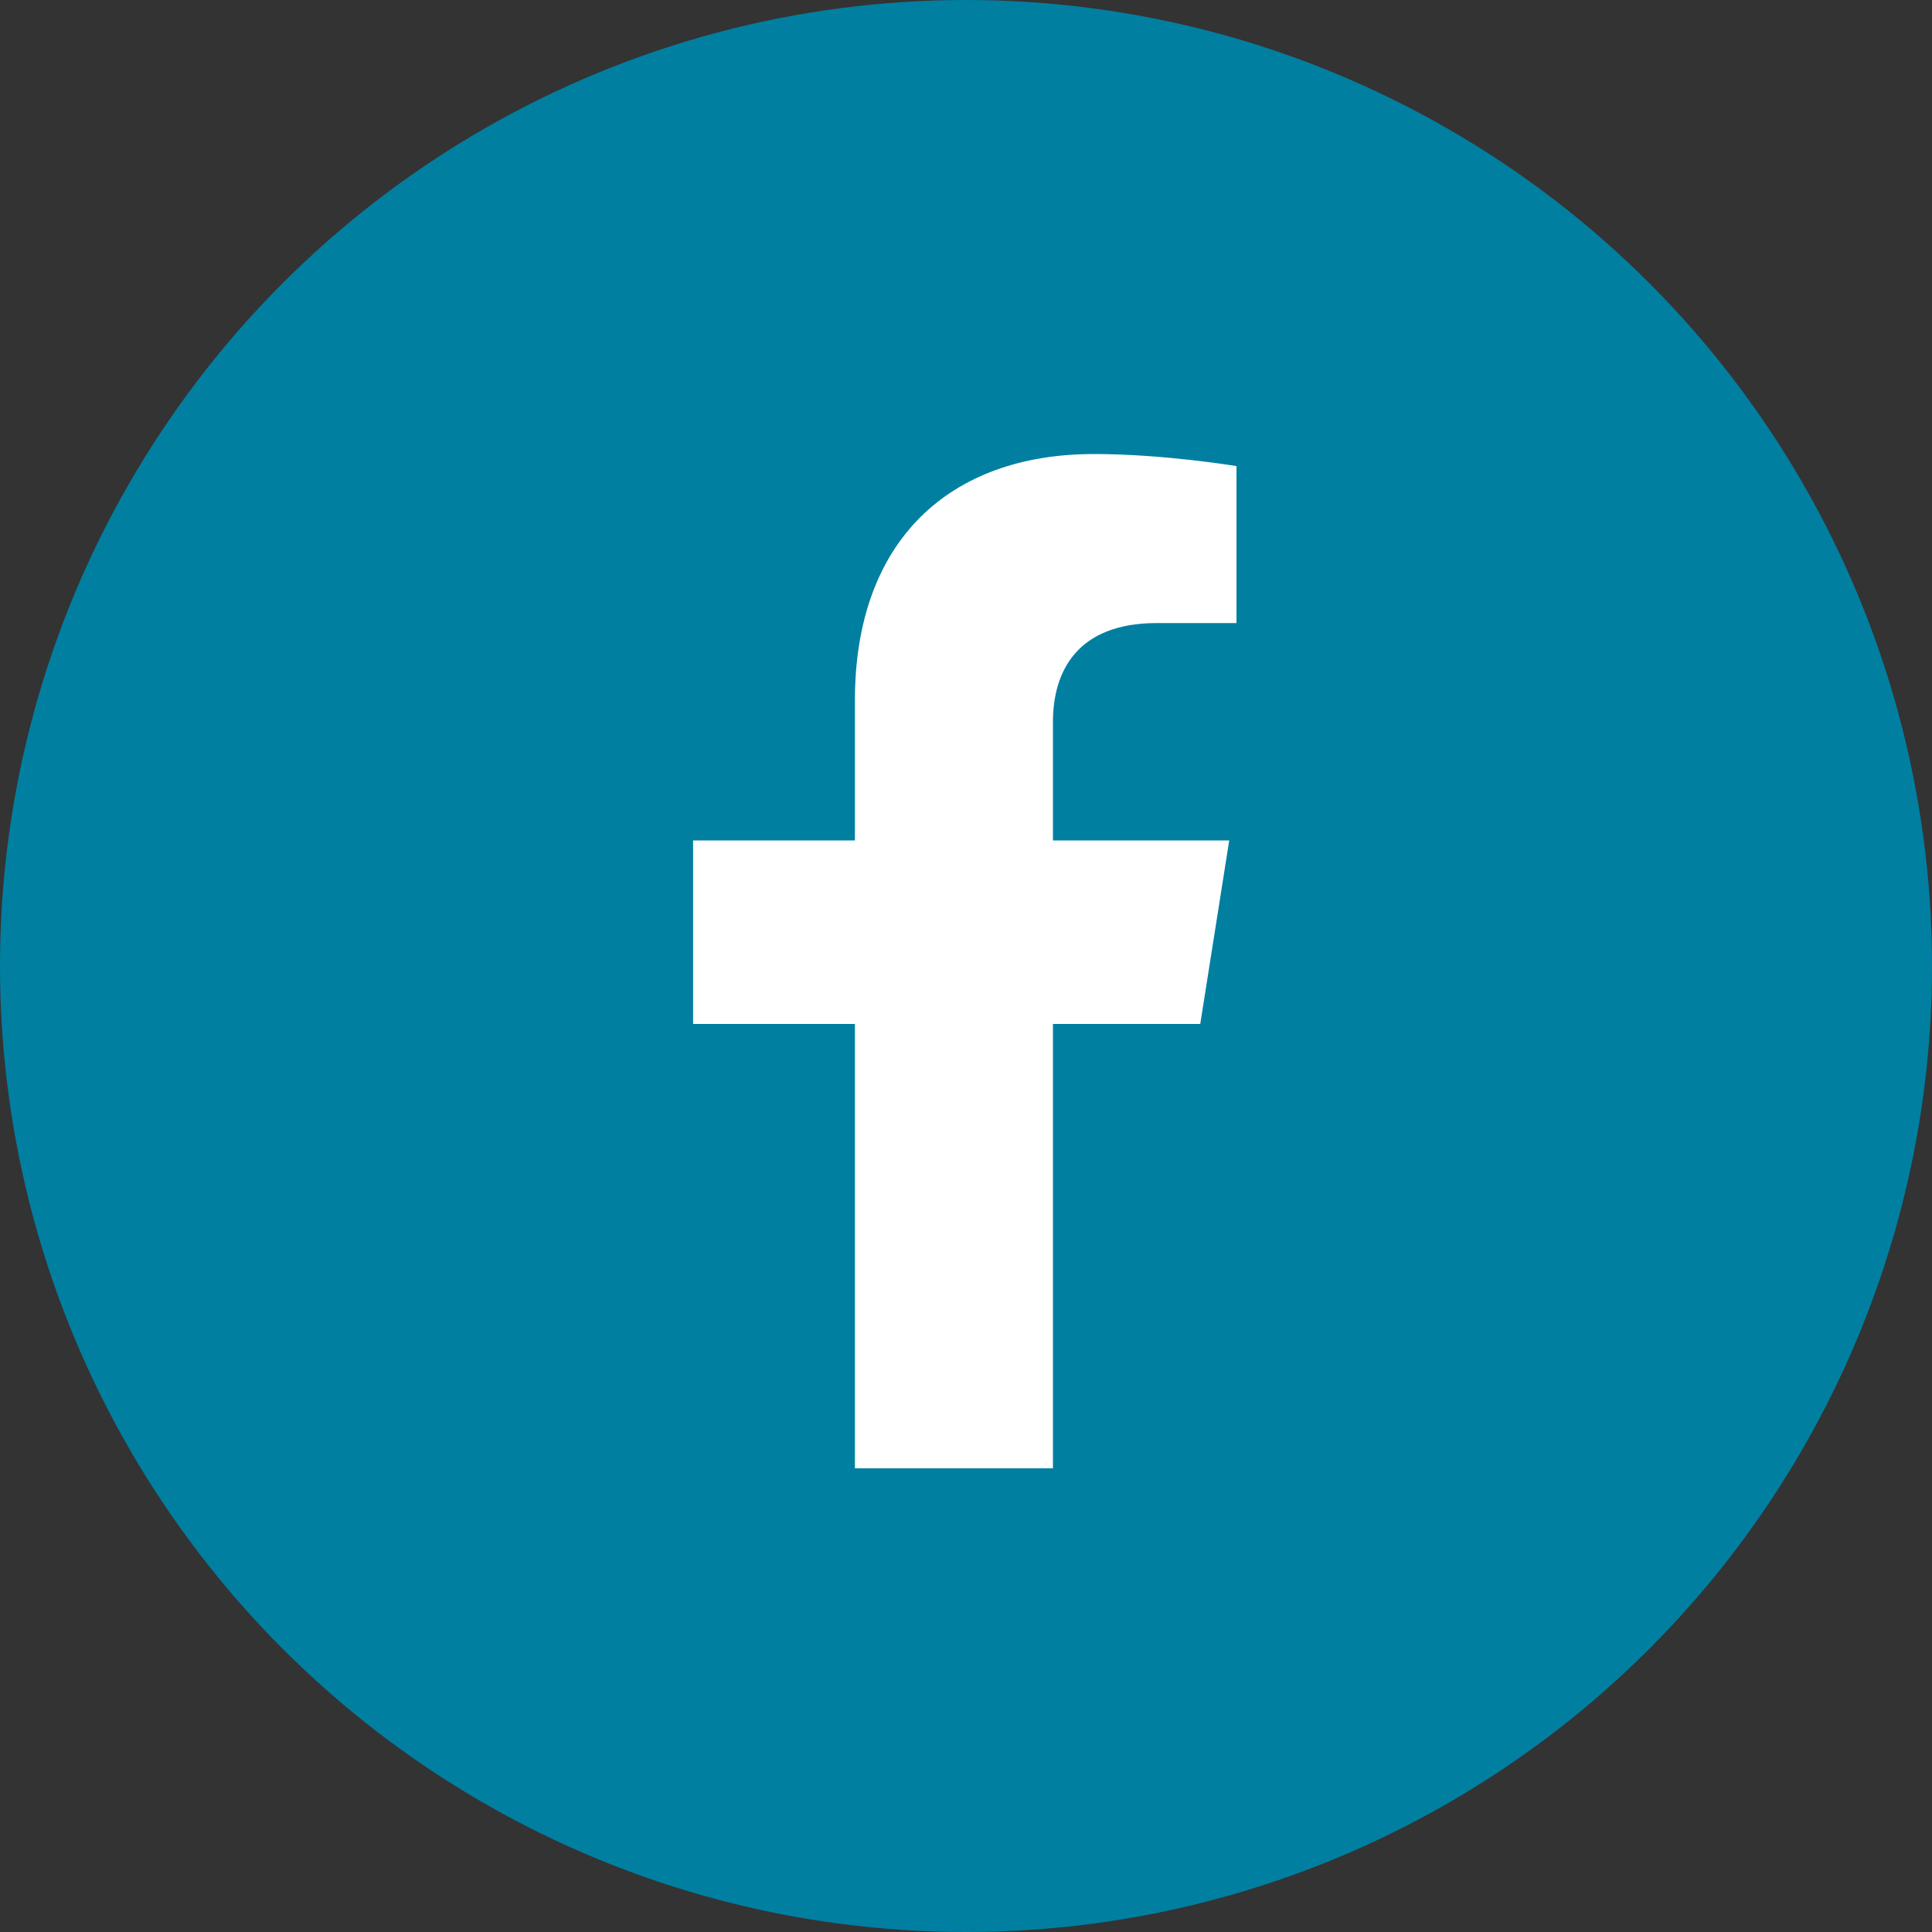
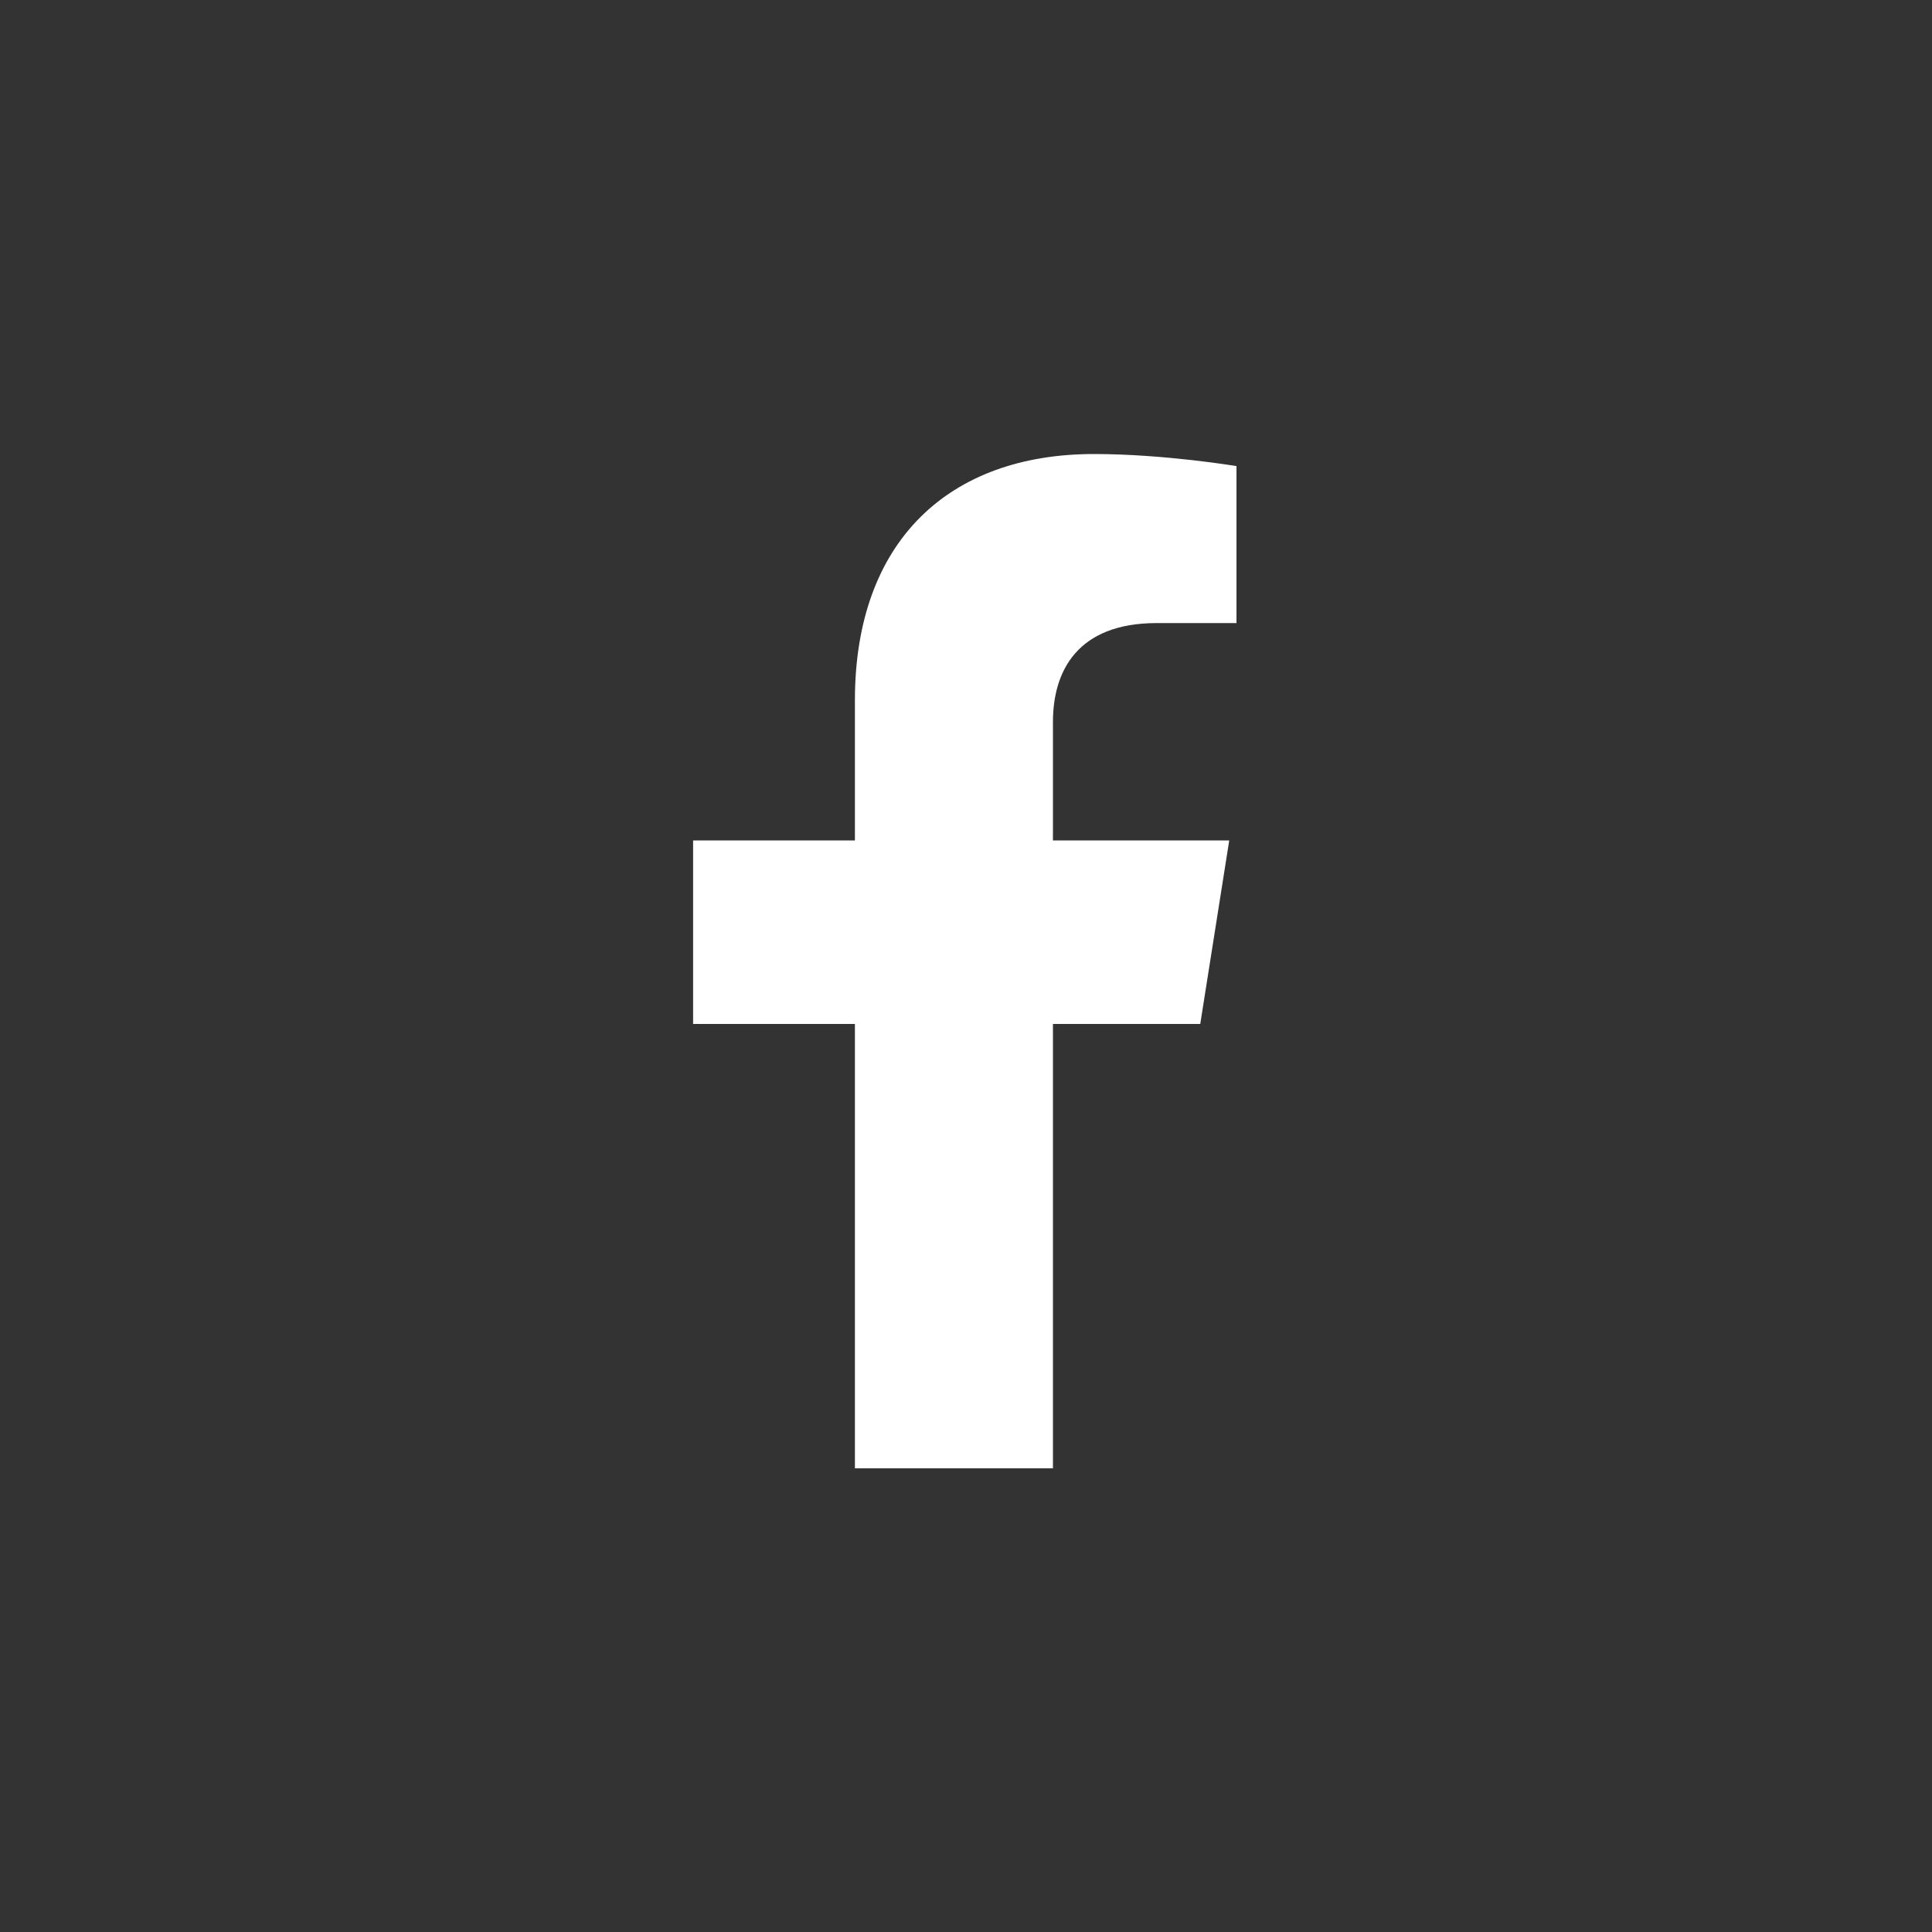
<svg xmlns="http://www.w3.org/2000/svg" version="1.1" id="Laag_1" x="0px" y="0px" viewBox="0 0 80 80" style="enable-background:new 0 0 80 80;" xml:space="preserve">
  <rect x="0" y="0" width="80" height="80" fill="#333333" stroke="none" />
  <style type="text/css">
	.st0{fill:#007FA1;}
	.st1{fill:#FFFFFF;}
</style>
-   <circle class="st0" cx="40" cy="40" r="40" />
  <g>
    <path class="st1" d="M43.6,42.4v18.4h-8.2V42.4h-6.7v-7.6h6.7v-5.8c0-6.6,3.9-10.2,9.9-10.2c2.9,0,5.9,0.5,5.9,0.5v6.5h-3.3   c-3.3,0-4.3,2-4.3,4.1v4.9h7.3l-1.2,7.6H43.6z" />
  </g>
</svg>